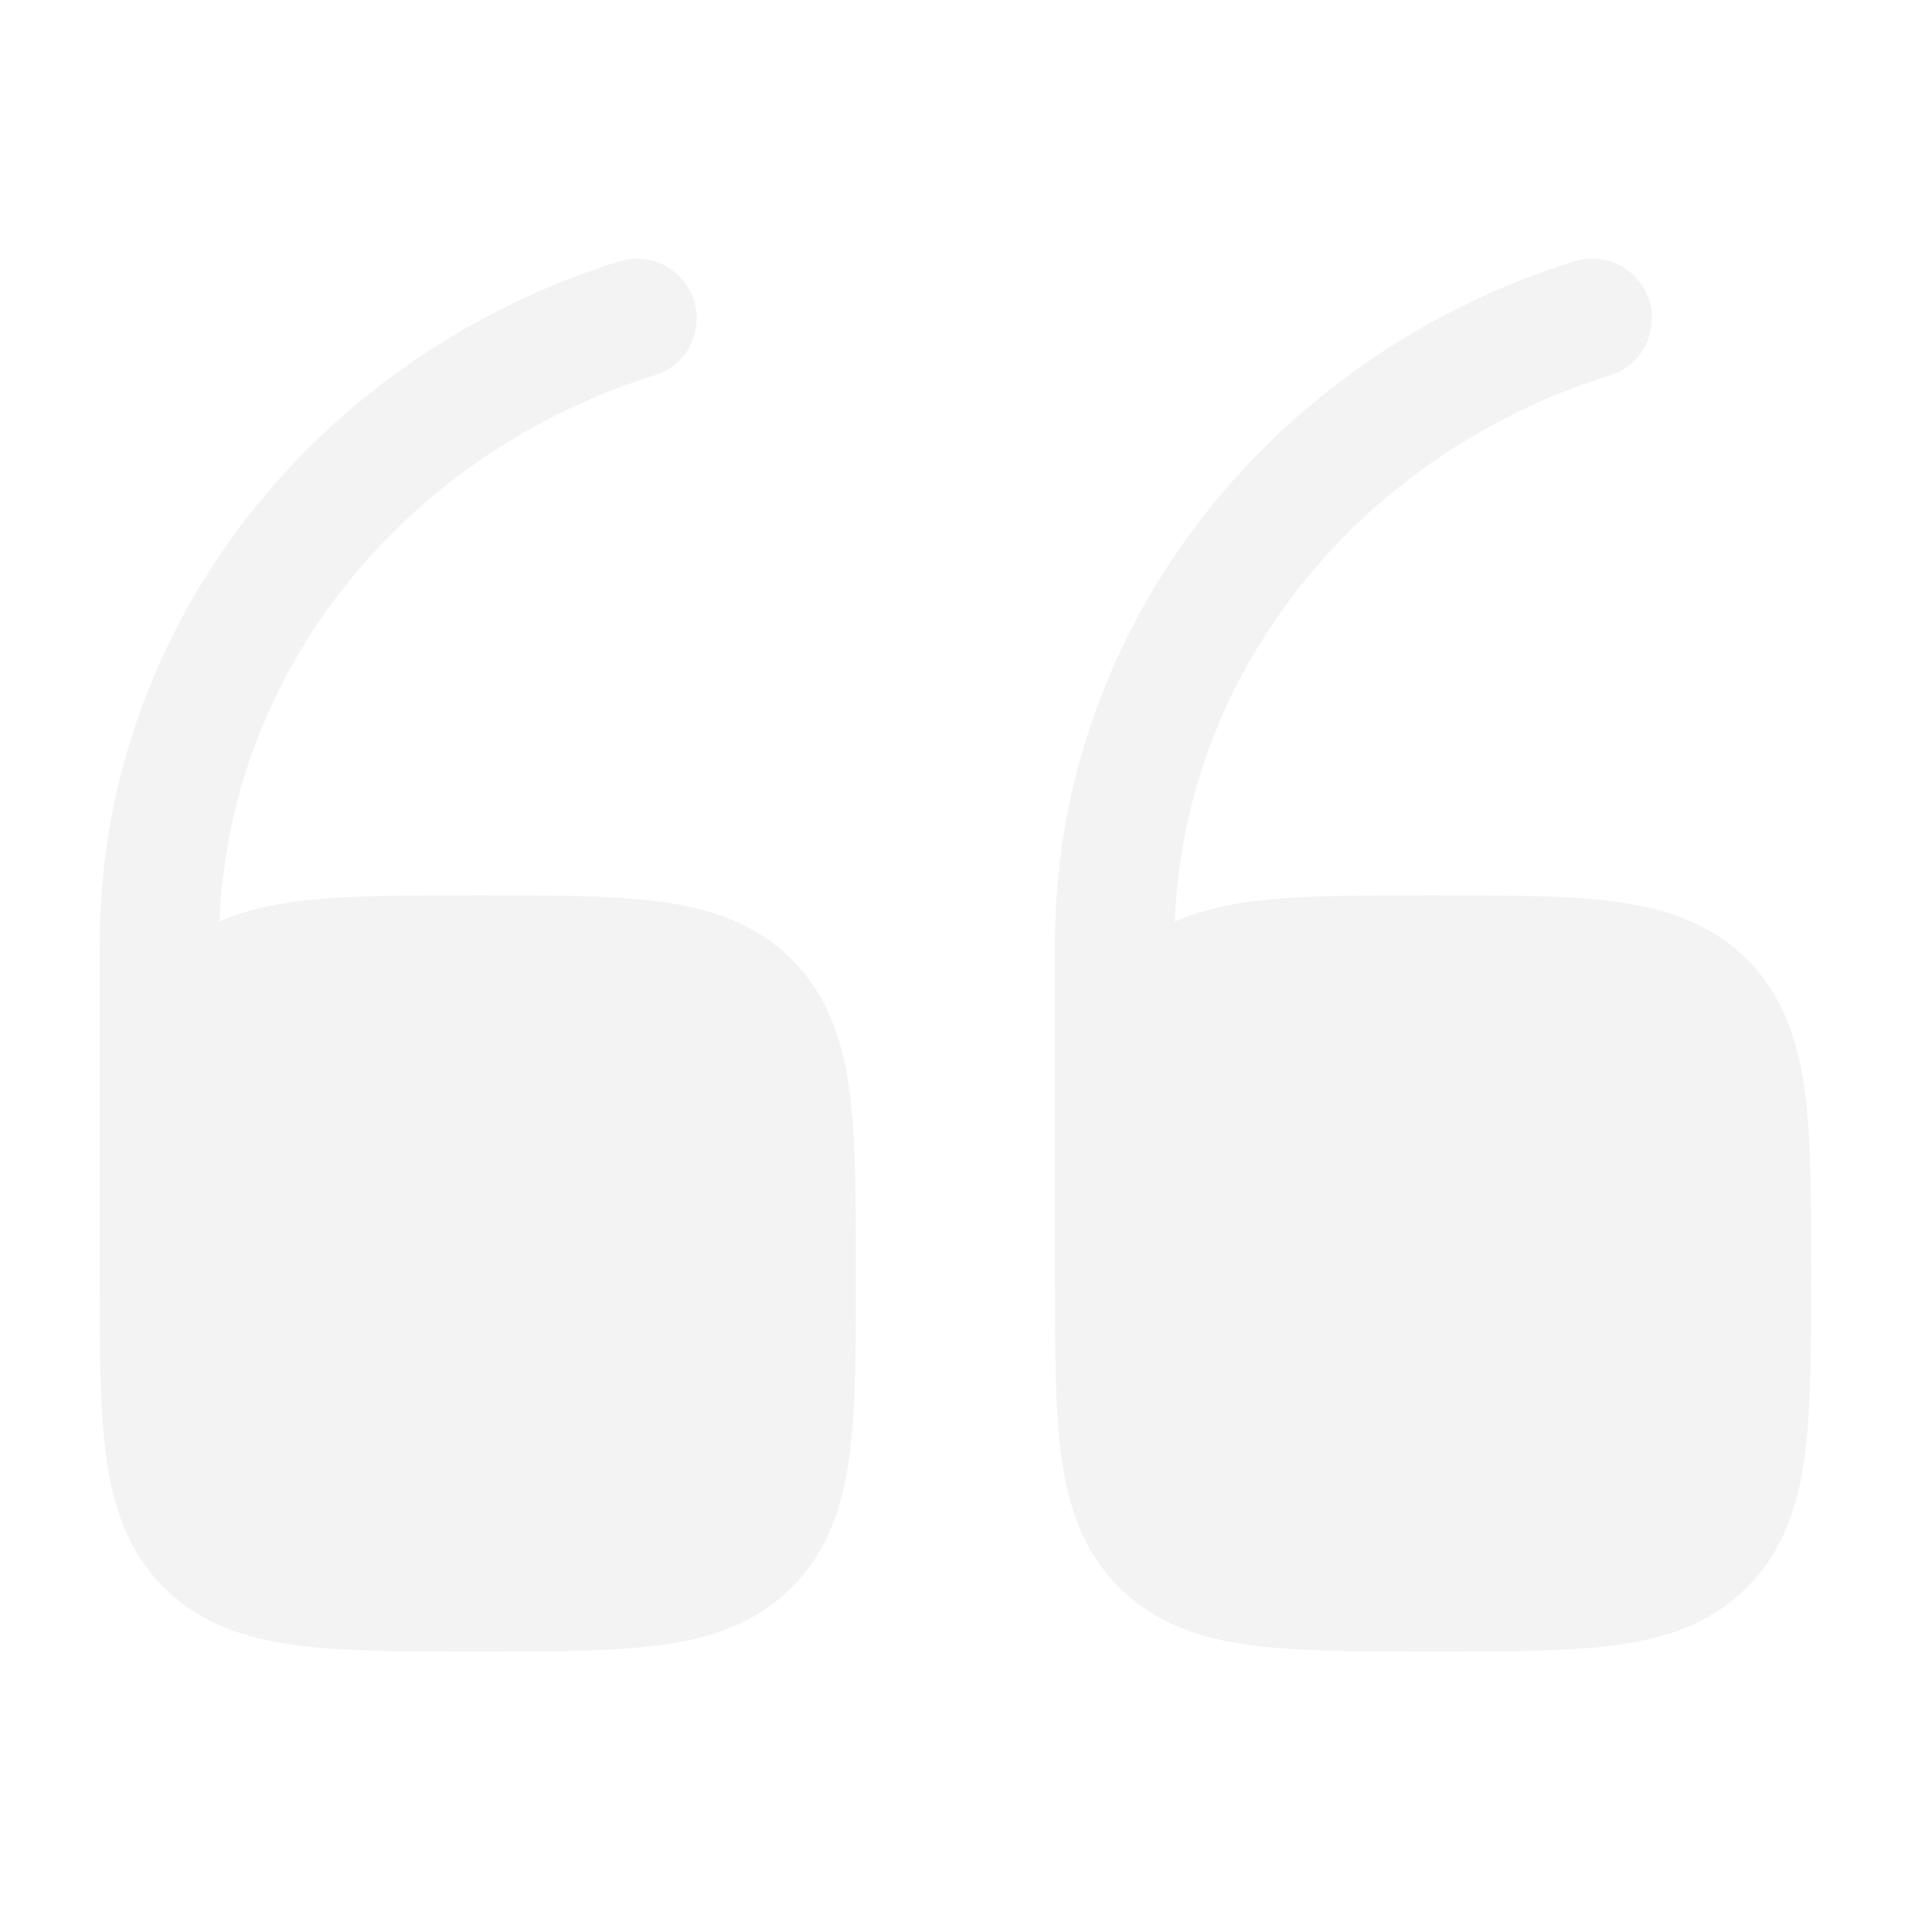
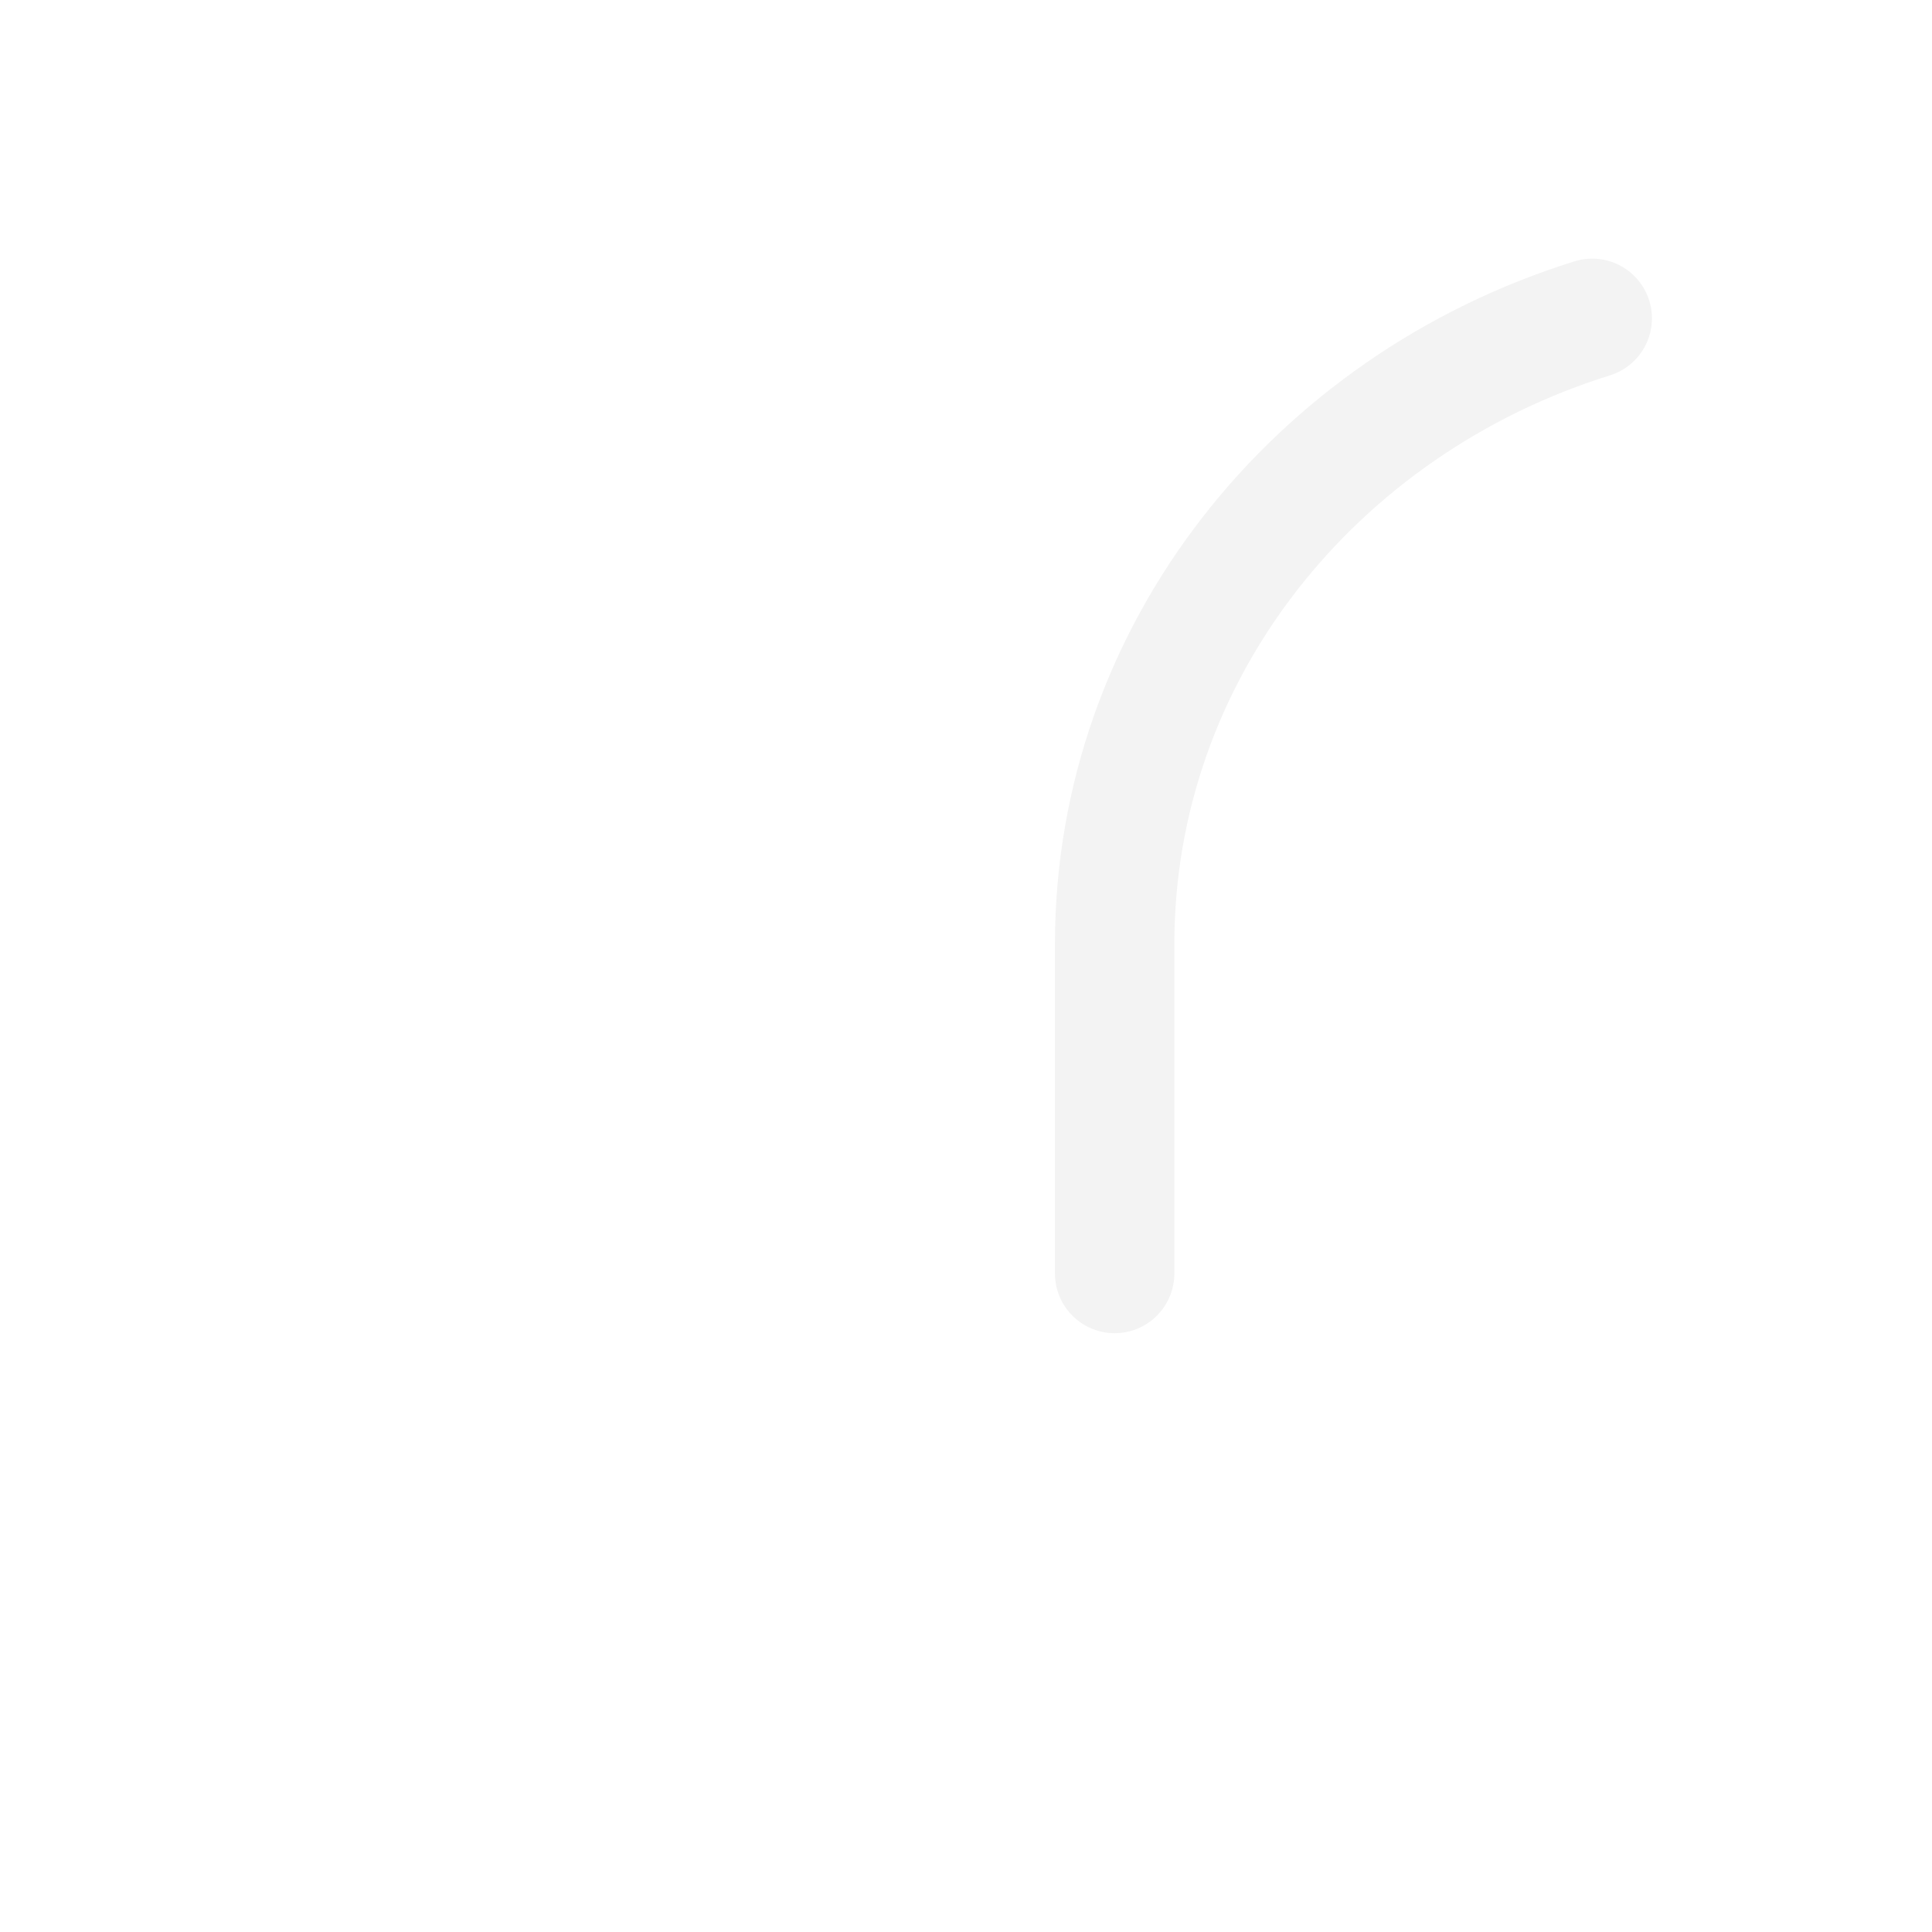
<svg xmlns="http://www.w3.org/2000/svg" width="66" height="66" viewBox="0 0 66 66" fill="none">
  <g opacity="0.05">
-     <path d="M38.078 43.501C38.078 38.374 38.078 35.811 39.671 34.218C41.264 32.625 43.827 32.625 48.954 32.625C54.081 32.625 56.645 32.625 58.238 34.218C59.831 35.811 59.831 38.374 59.831 43.501C59.831 48.628 59.831 51.192 58.238 52.785C56.645 54.378 54.081 54.378 48.954 54.378C43.827 54.378 41.264 54.378 39.671 52.785C38.078 51.192 38.078 48.628 38.078 43.501Z" fill="black" stroke="black" stroke-width="4.079" />
    <path d="M38.078 43.504V32.254C38.078 22.283 44.919 13.828 54.393 10.875" stroke="black" stroke-width="4.079" stroke-linecap="round" />
-     <path d="M5.445 43.501C5.445 38.374 5.445 35.811 7.038 34.218C8.631 32.625 11.194 32.625 16.322 32.625C21.449 32.625 24.012 32.625 25.605 34.218C27.198 35.811 27.198 38.374 27.198 43.501C27.198 48.628 27.198 51.192 25.605 52.785C24.012 54.378 21.449 54.378 16.322 54.378C11.194 54.378 8.631 54.378 7.038 52.785C5.445 51.192 5.445 48.628 5.445 43.501Z" fill="black" stroke="black" stroke-width="4.079" />
-     <path d="M5.445 43.504V32.254C5.445 22.283 12.286 13.828 21.76 10.875" stroke="black" stroke-width="4.079" stroke-linecap="round" />
  </g>
</svg>